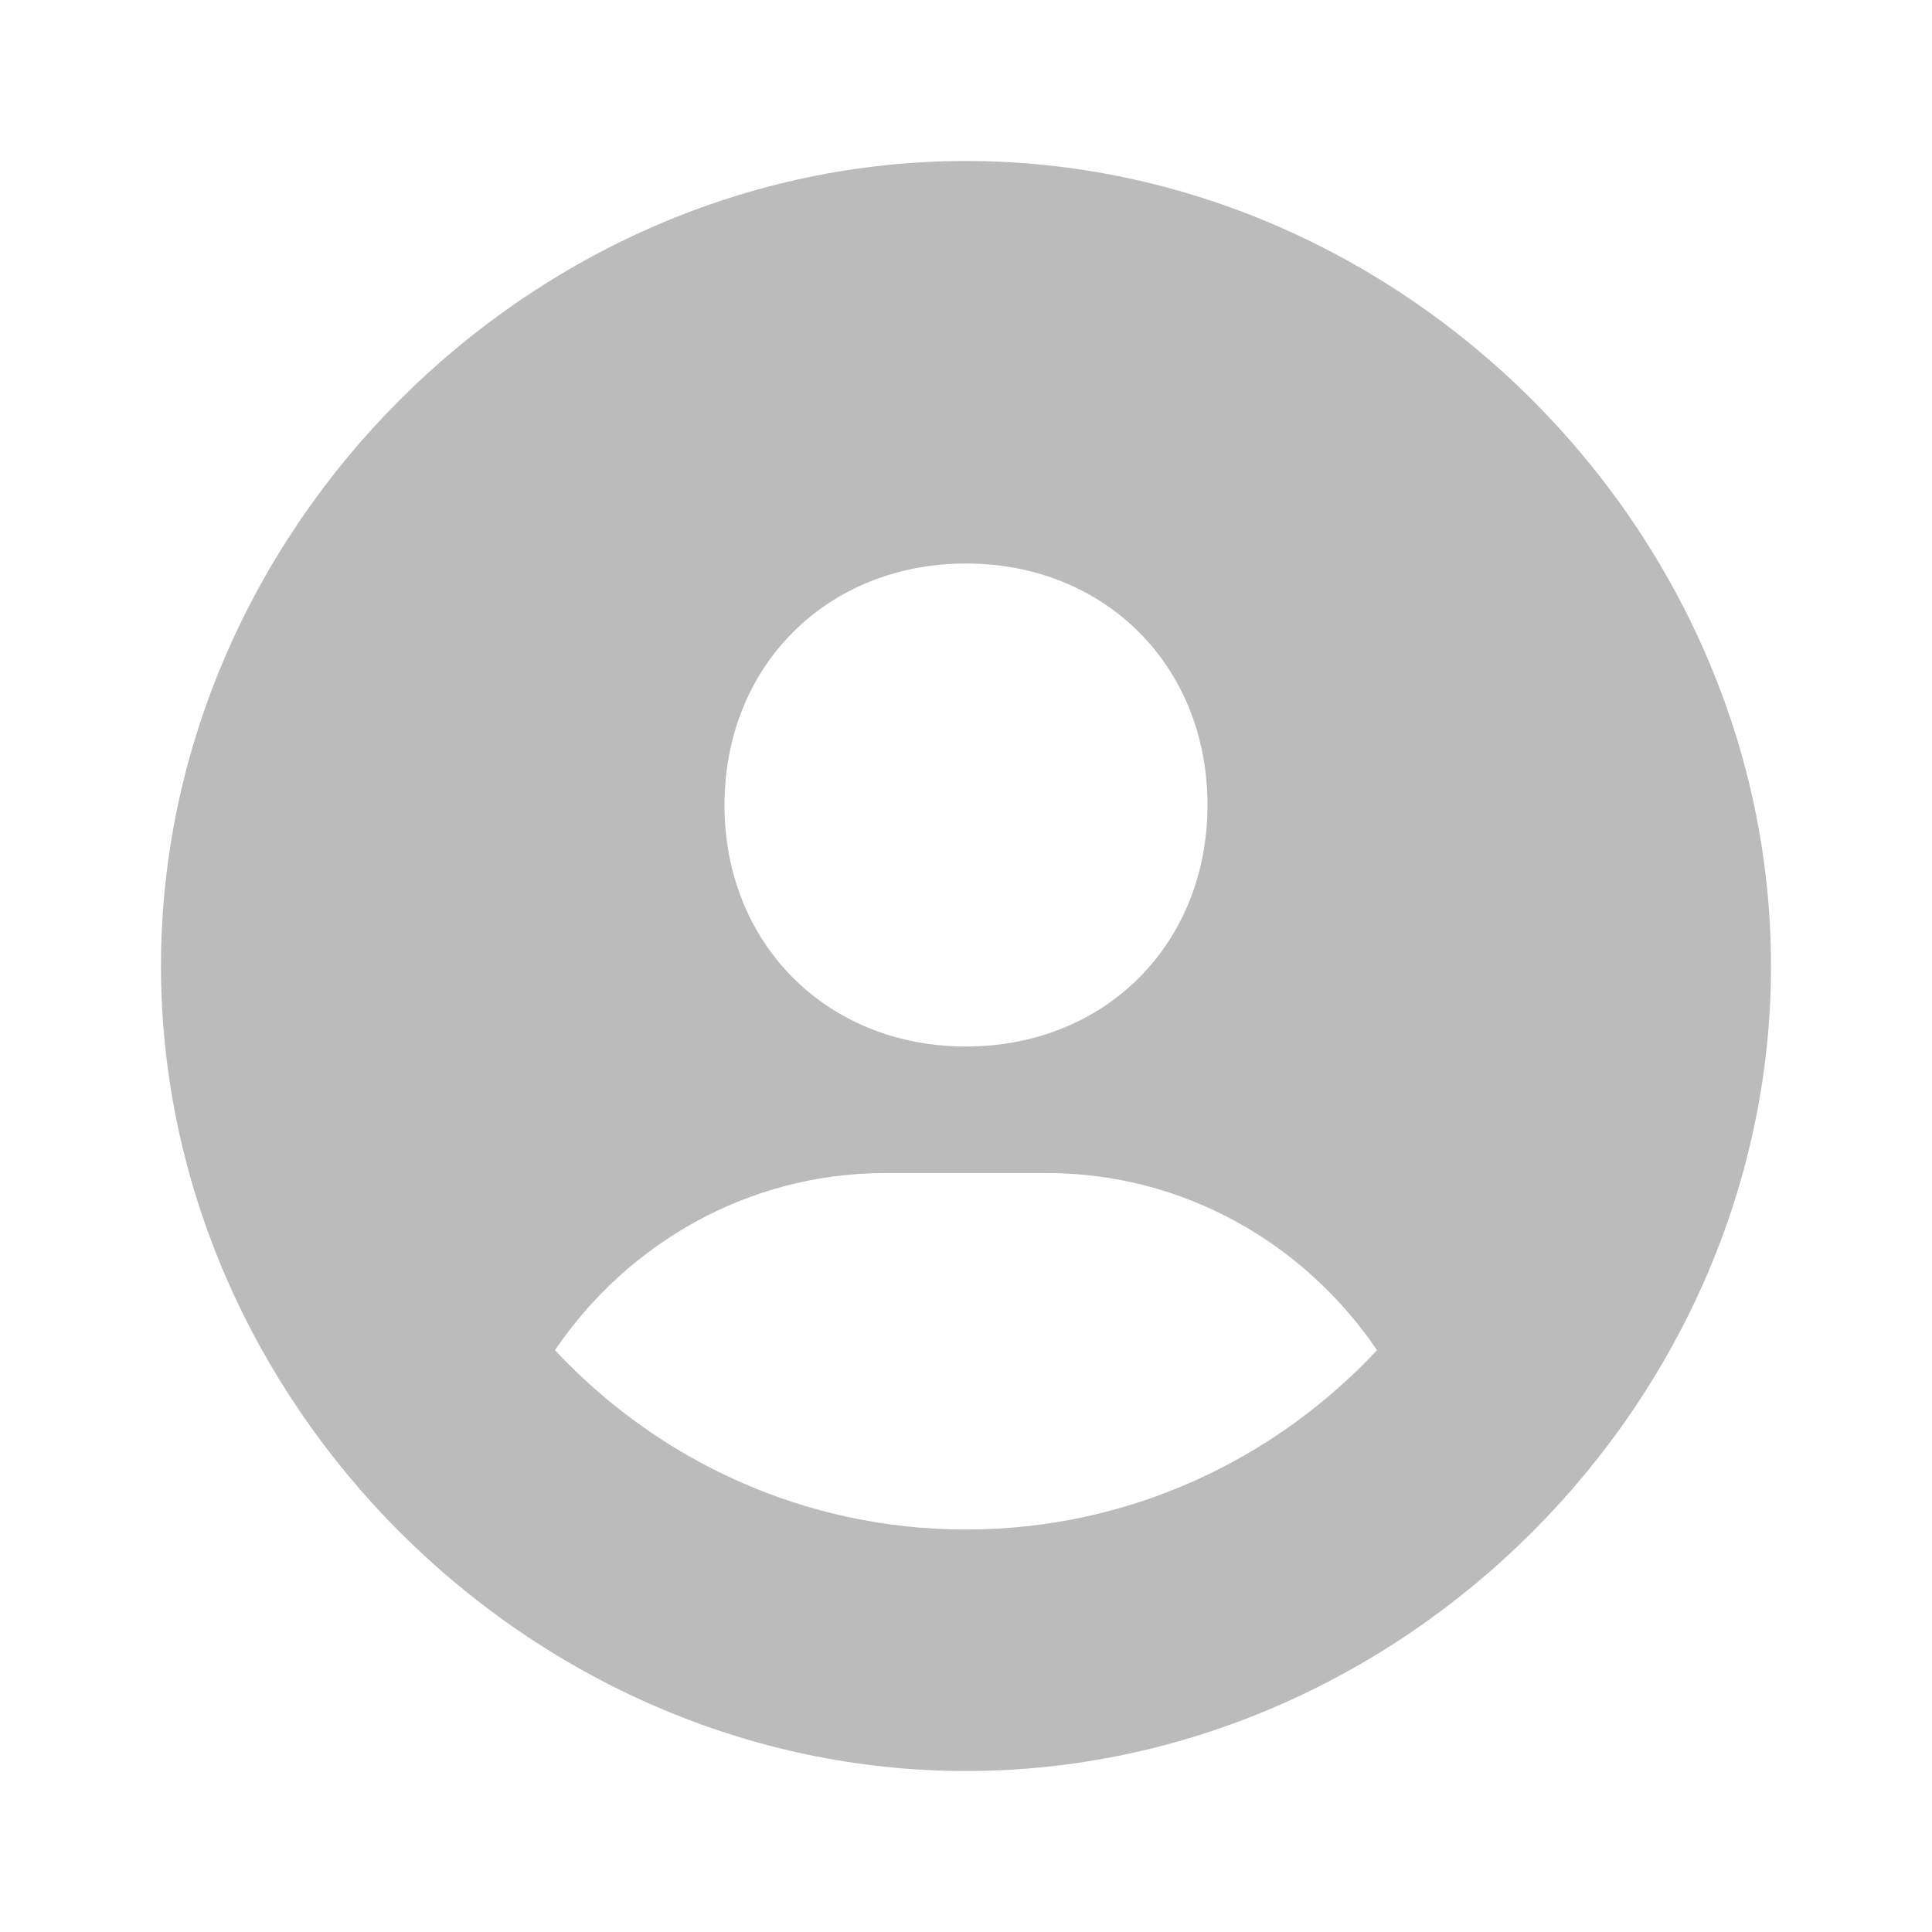
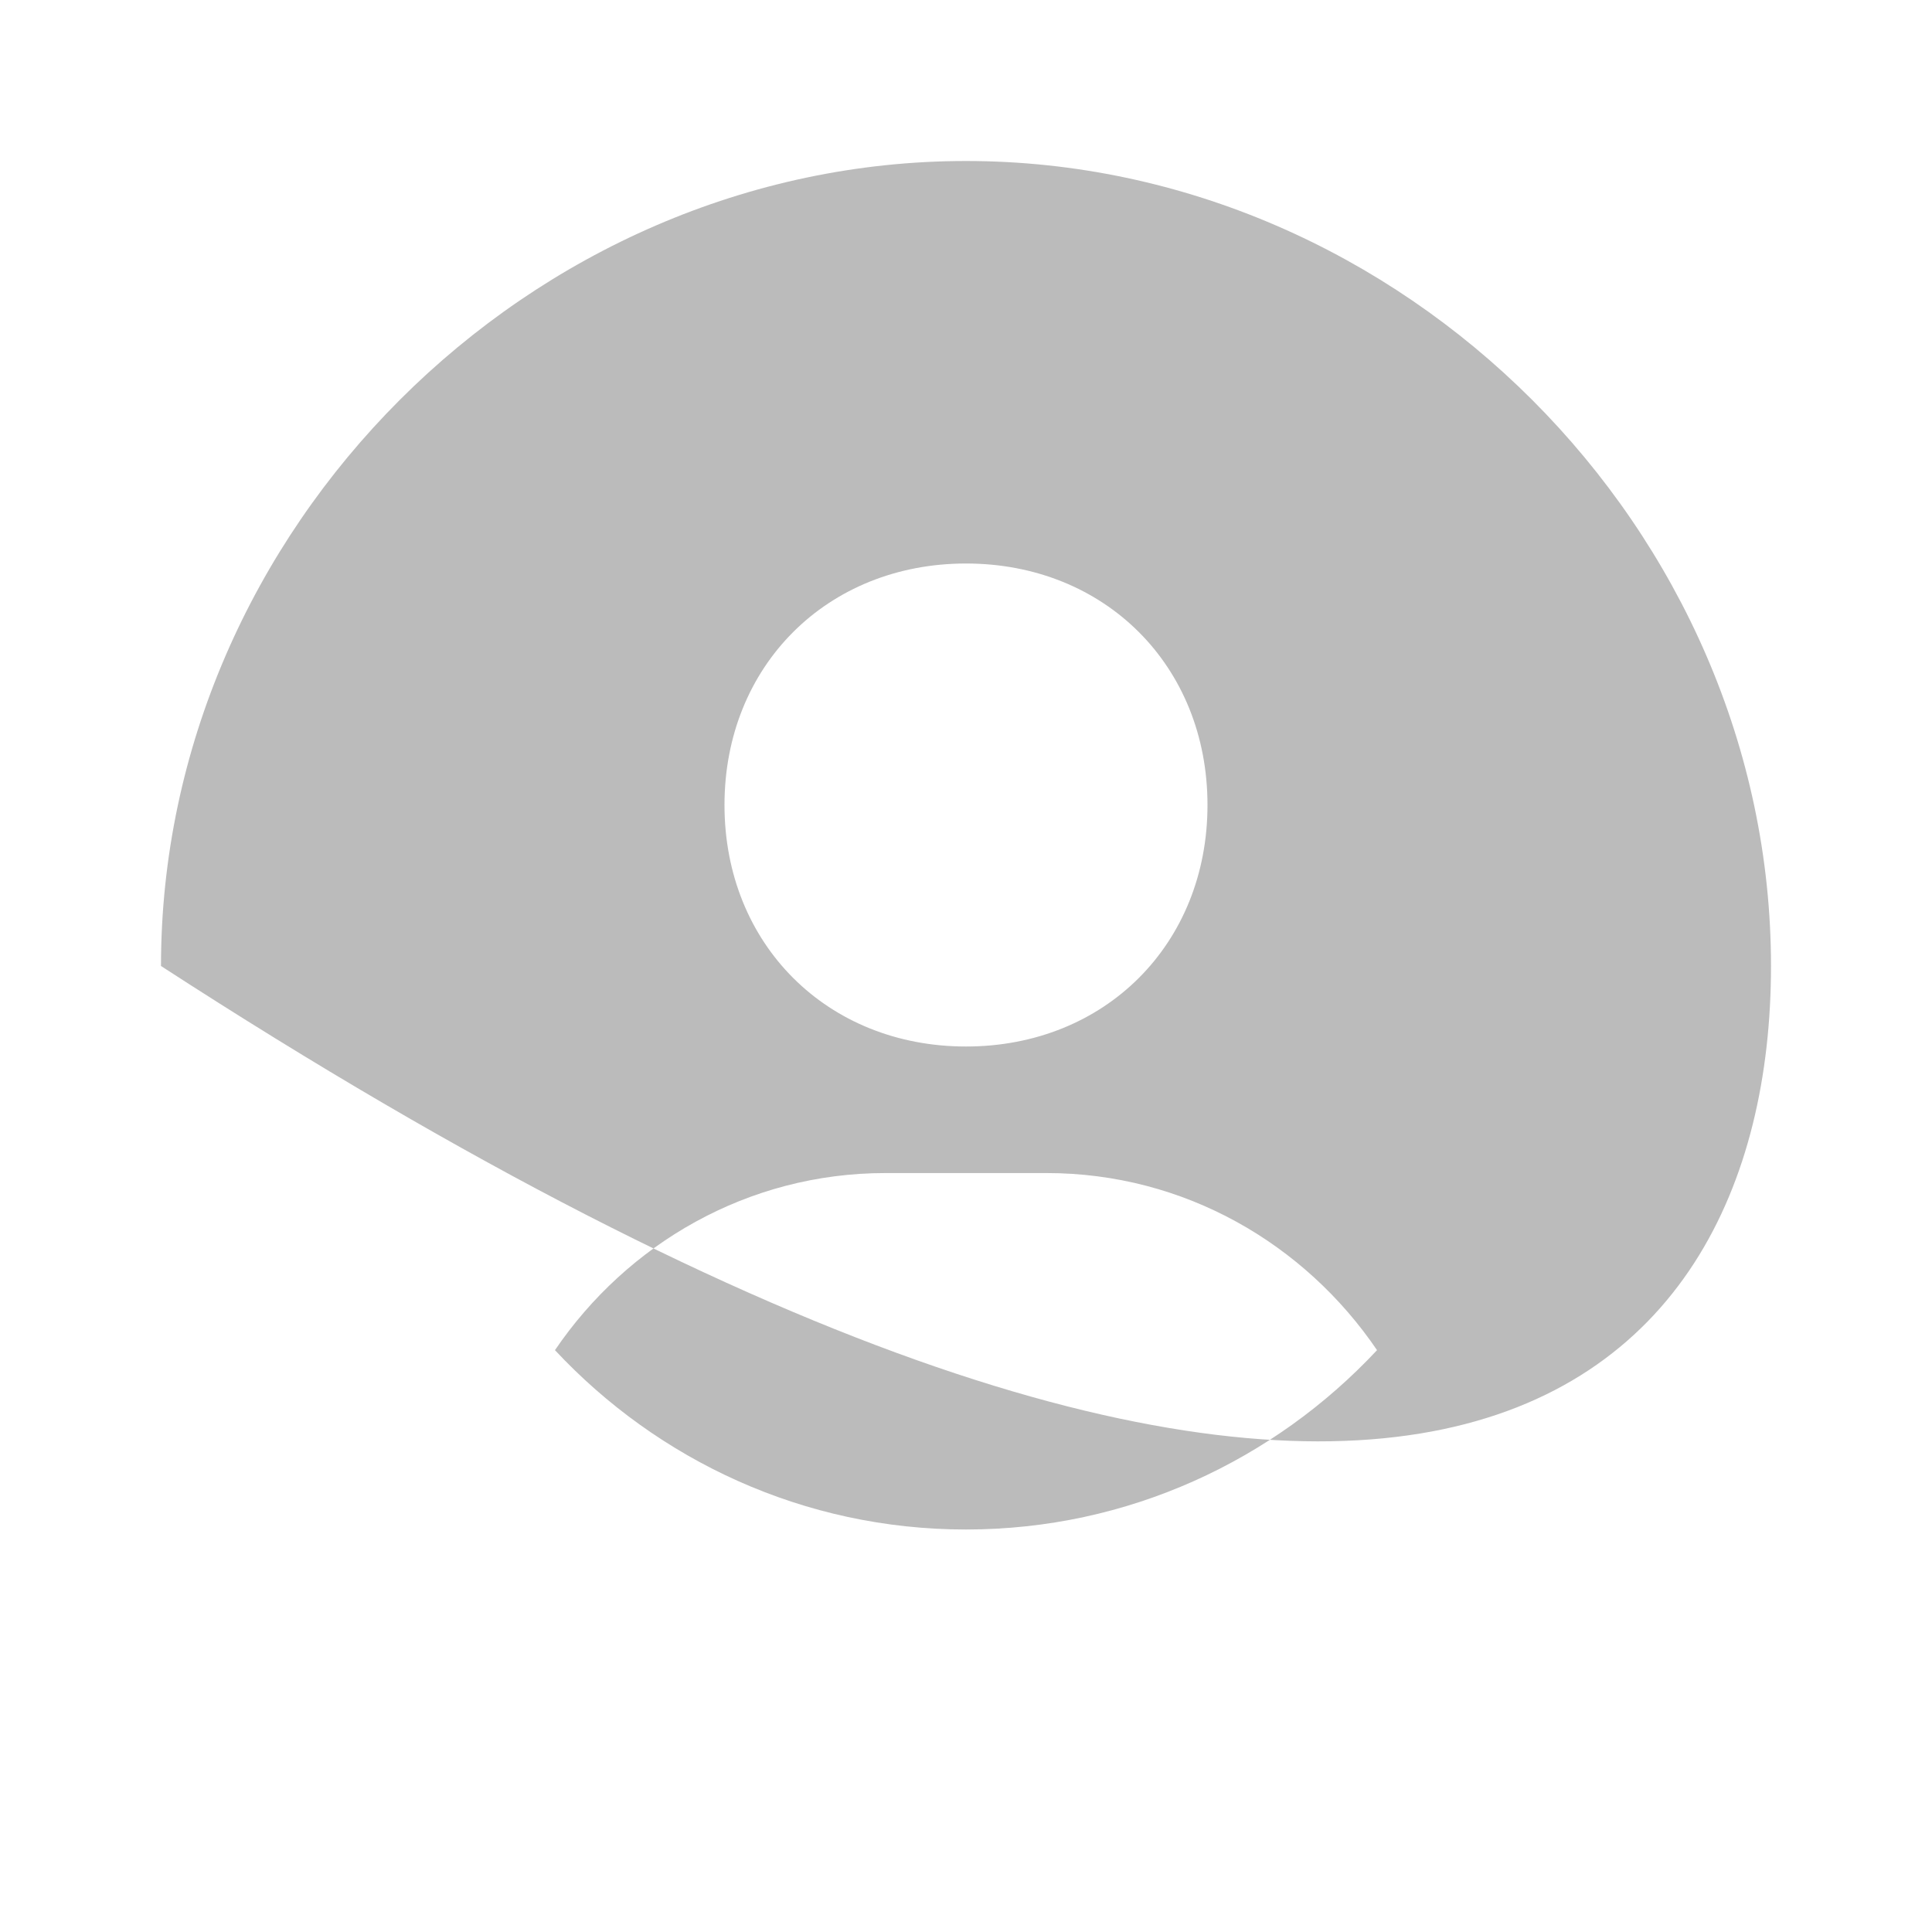
<svg xmlns="http://www.w3.org/2000/svg" width="230" height="230" viewBox="0 0 230 230" fill="none">
-   <path d="M114.999 19.167C63.048 19.167 19.166 63.049 19.166 115C19.166 166.952 63.048 210.834 114.999 210.834C166.951 210.834 210.833 166.952 210.833 115C210.833 63.049 166.951 19.167 114.999 19.167ZM114.999 67.084C131.55 67.084 143.749 79.274 143.749 95.834C143.749 112.394 131.55 124.584 114.999 124.584C98.459 124.584 86.249 112.394 86.249 95.834C86.249 79.274 98.459 67.084 114.999 67.084ZM66.067 160.732C74.663 148.082 89 139.649 105.416 139.649H124.583C141.009 139.649 155.336 148.082 163.932 160.732C151.684 173.842 134.31 182.084 114.999 182.084C95.689 182.084 78.314 173.842 66.067 160.732Z" fill="#BBBBBB" />
+   <path d="M114.999 19.167C63.048 19.167 19.166 63.049 19.166 115C166.951 210.834 210.833 166.952 210.833 115C210.833 63.049 166.951 19.167 114.999 19.167ZM114.999 67.084C131.55 67.084 143.749 79.274 143.749 95.834C143.749 112.394 131.55 124.584 114.999 124.584C98.459 124.584 86.249 112.394 86.249 95.834C86.249 79.274 98.459 67.084 114.999 67.084ZM66.067 160.732C74.663 148.082 89 139.649 105.416 139.649H124.583C141.009 139.649 155.336 148.082 163.932 160.732C151.684 173.842 134.31 182.084 114.999 182.084C95.689 182.084 78.314 173.842 66.067 160.732Z" fill="#BBBBBB" />
</svg>